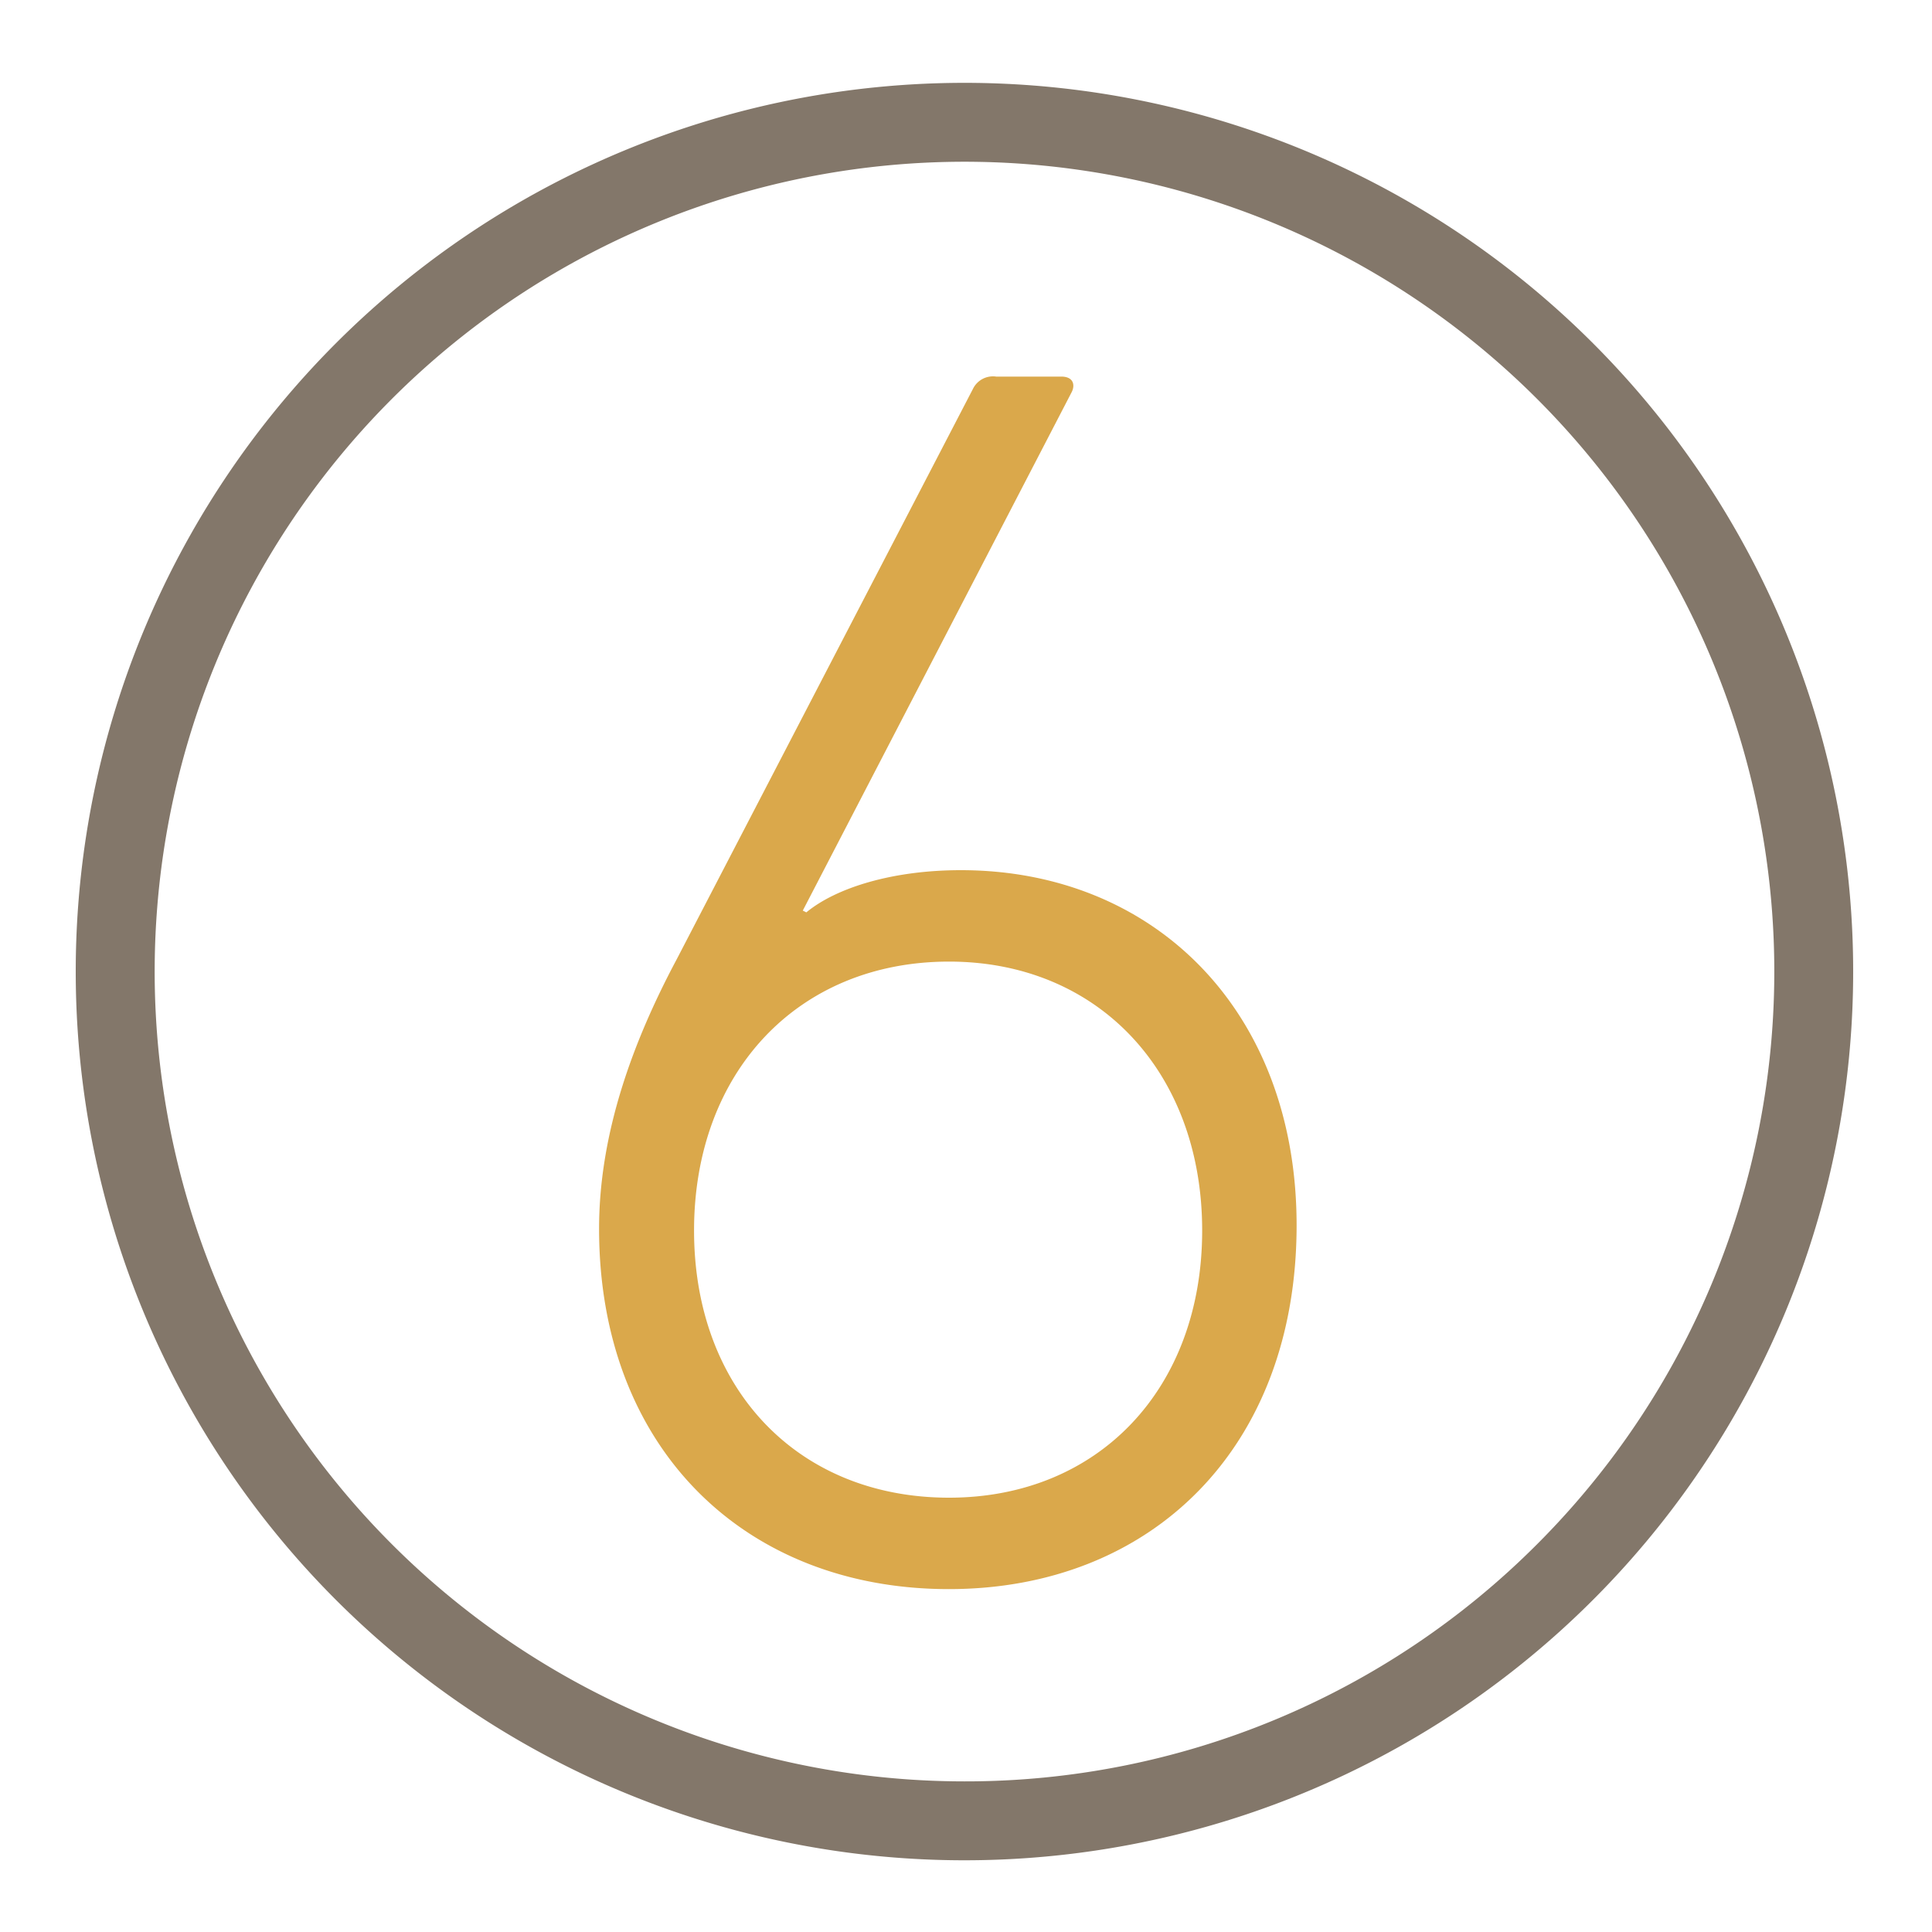
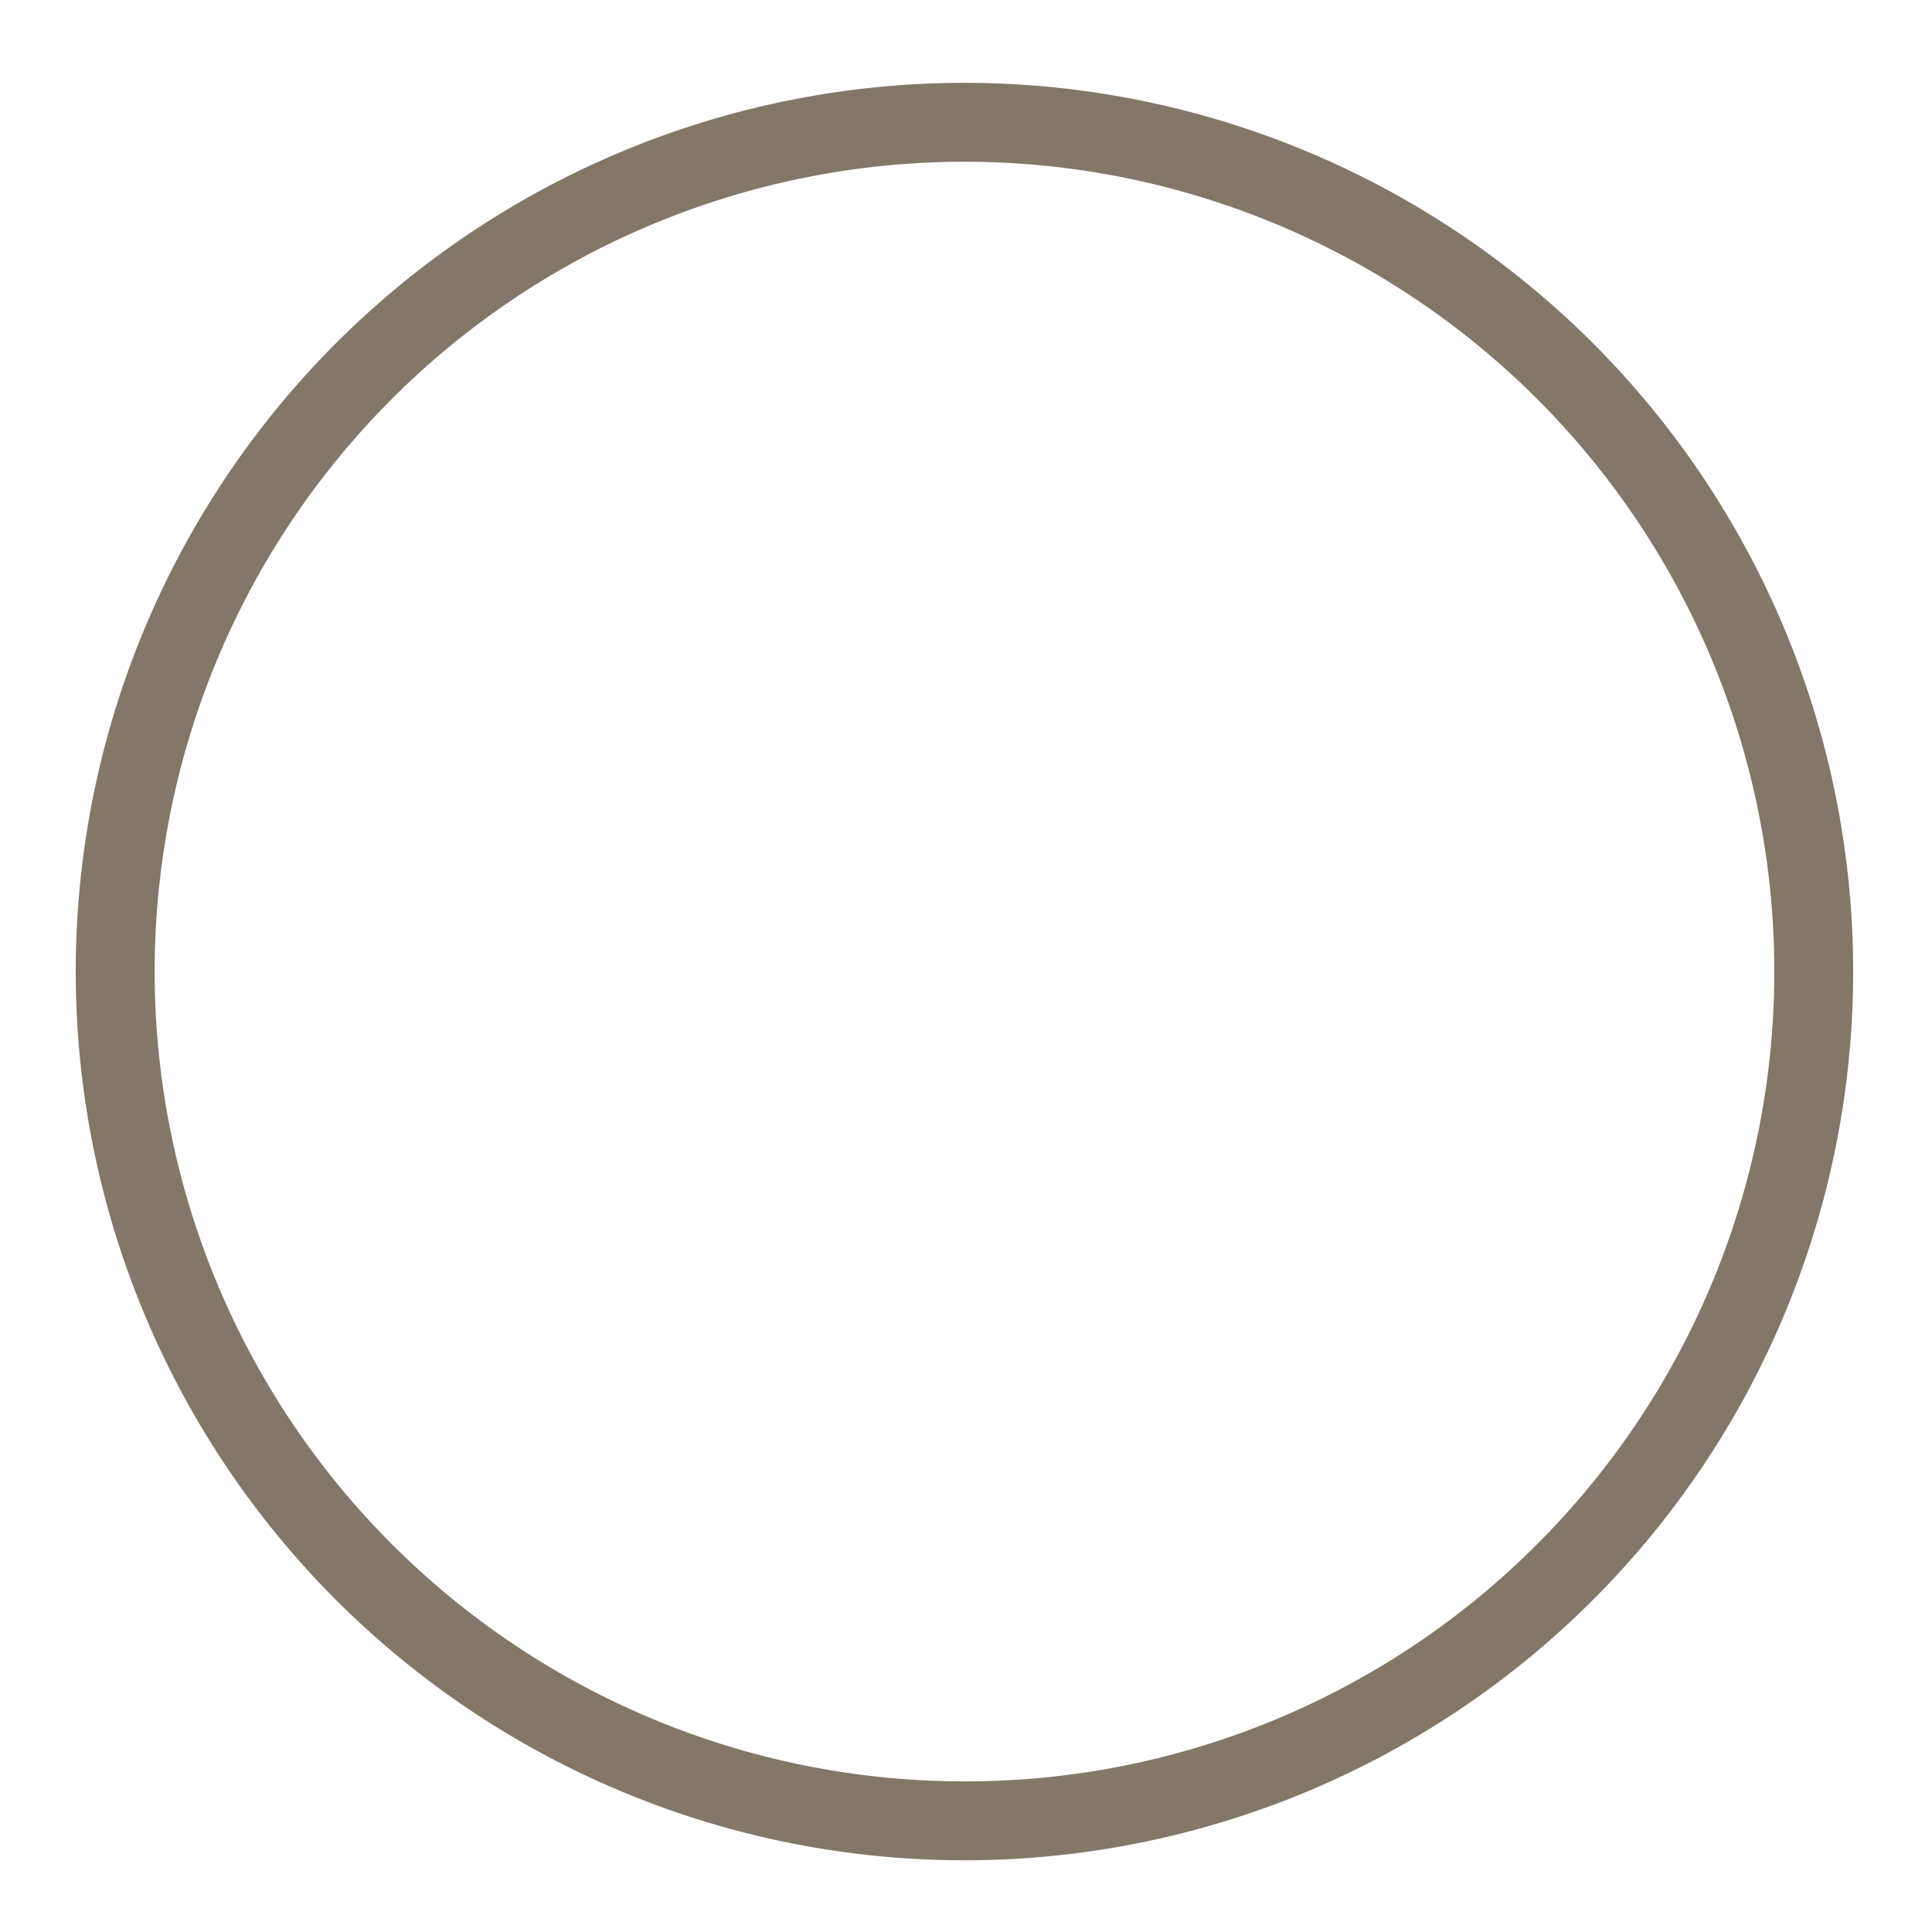
<svg xmlns="http://www.w3.org/2000/svg" id="Layer_1" data-name="Layer 1" viewBox="0 0 250 250">
  <defs>
    <style>.cls-1{fill:#daa84b;}.cls-2{fill:#83776a;}</style>
  </defs>
  <title>gene-aware-6</title>
-   <path class="cls-1" d="M89.81,159.23c0-20.47,13.42-34.8,33-34.8,19.33,0,32.75,14.33,32.75,34.8s-13.42,34.57-32.75,34.57C103.22,193.8,89.81,179.7,89.81,159.23ZM77.52,159c0,28.43,18.88,46.63,45.26,46.63,26.16,0,45-18.2,45-47.08,0-27.75-18.42-45.95-43.44-45.95-8.87,0-16.15,2.28-20,5.46l-.46-.23,34.8-67.1c.46-.91.23-2-1.36-2h-8.42a2.88,2.88,0,0,0-3,1.59L87.53,124.2C81.84,134.89,77.52,146.72,77.52,159Z" />
  <path class="cls-2" d="M124.8,235.62v5.1a115,115,0,1,0-115-115,115,115,0,0,0,115,115V230.51a104.79,104.79,0,1,1,74.1-30.69,104.44,104.44,0,0,1-74.1,30.69Z" />
</svg>